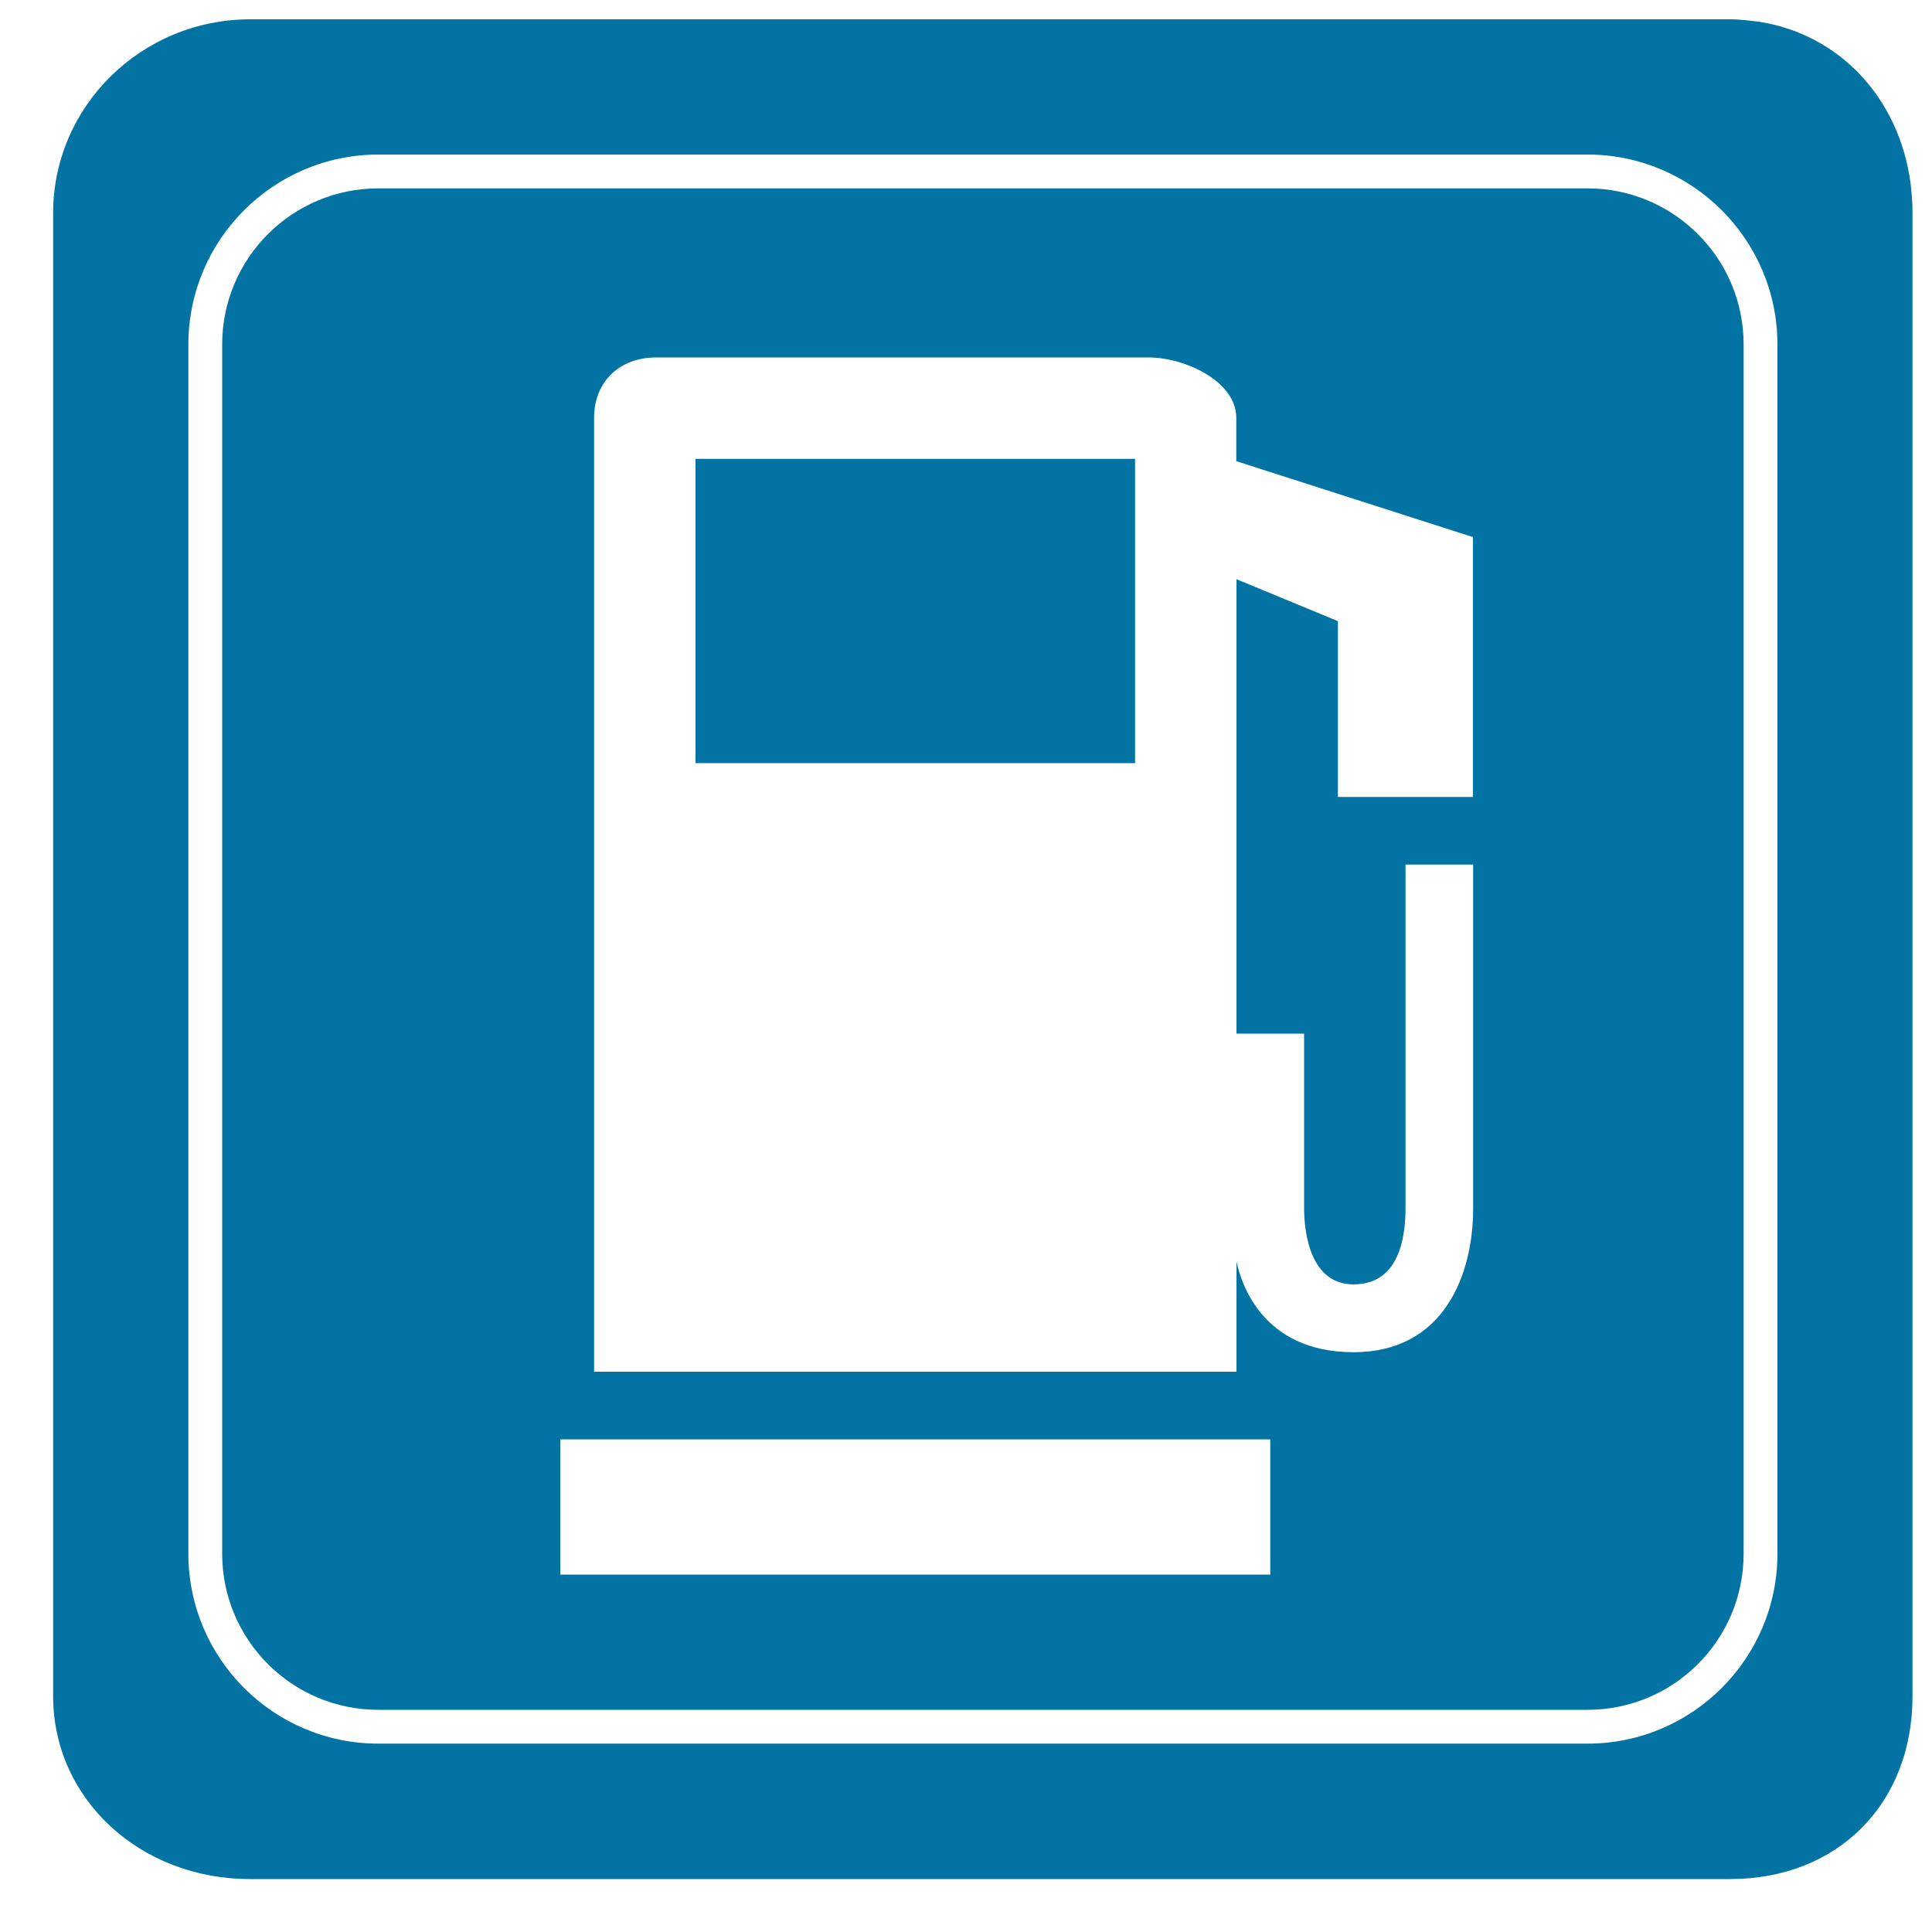
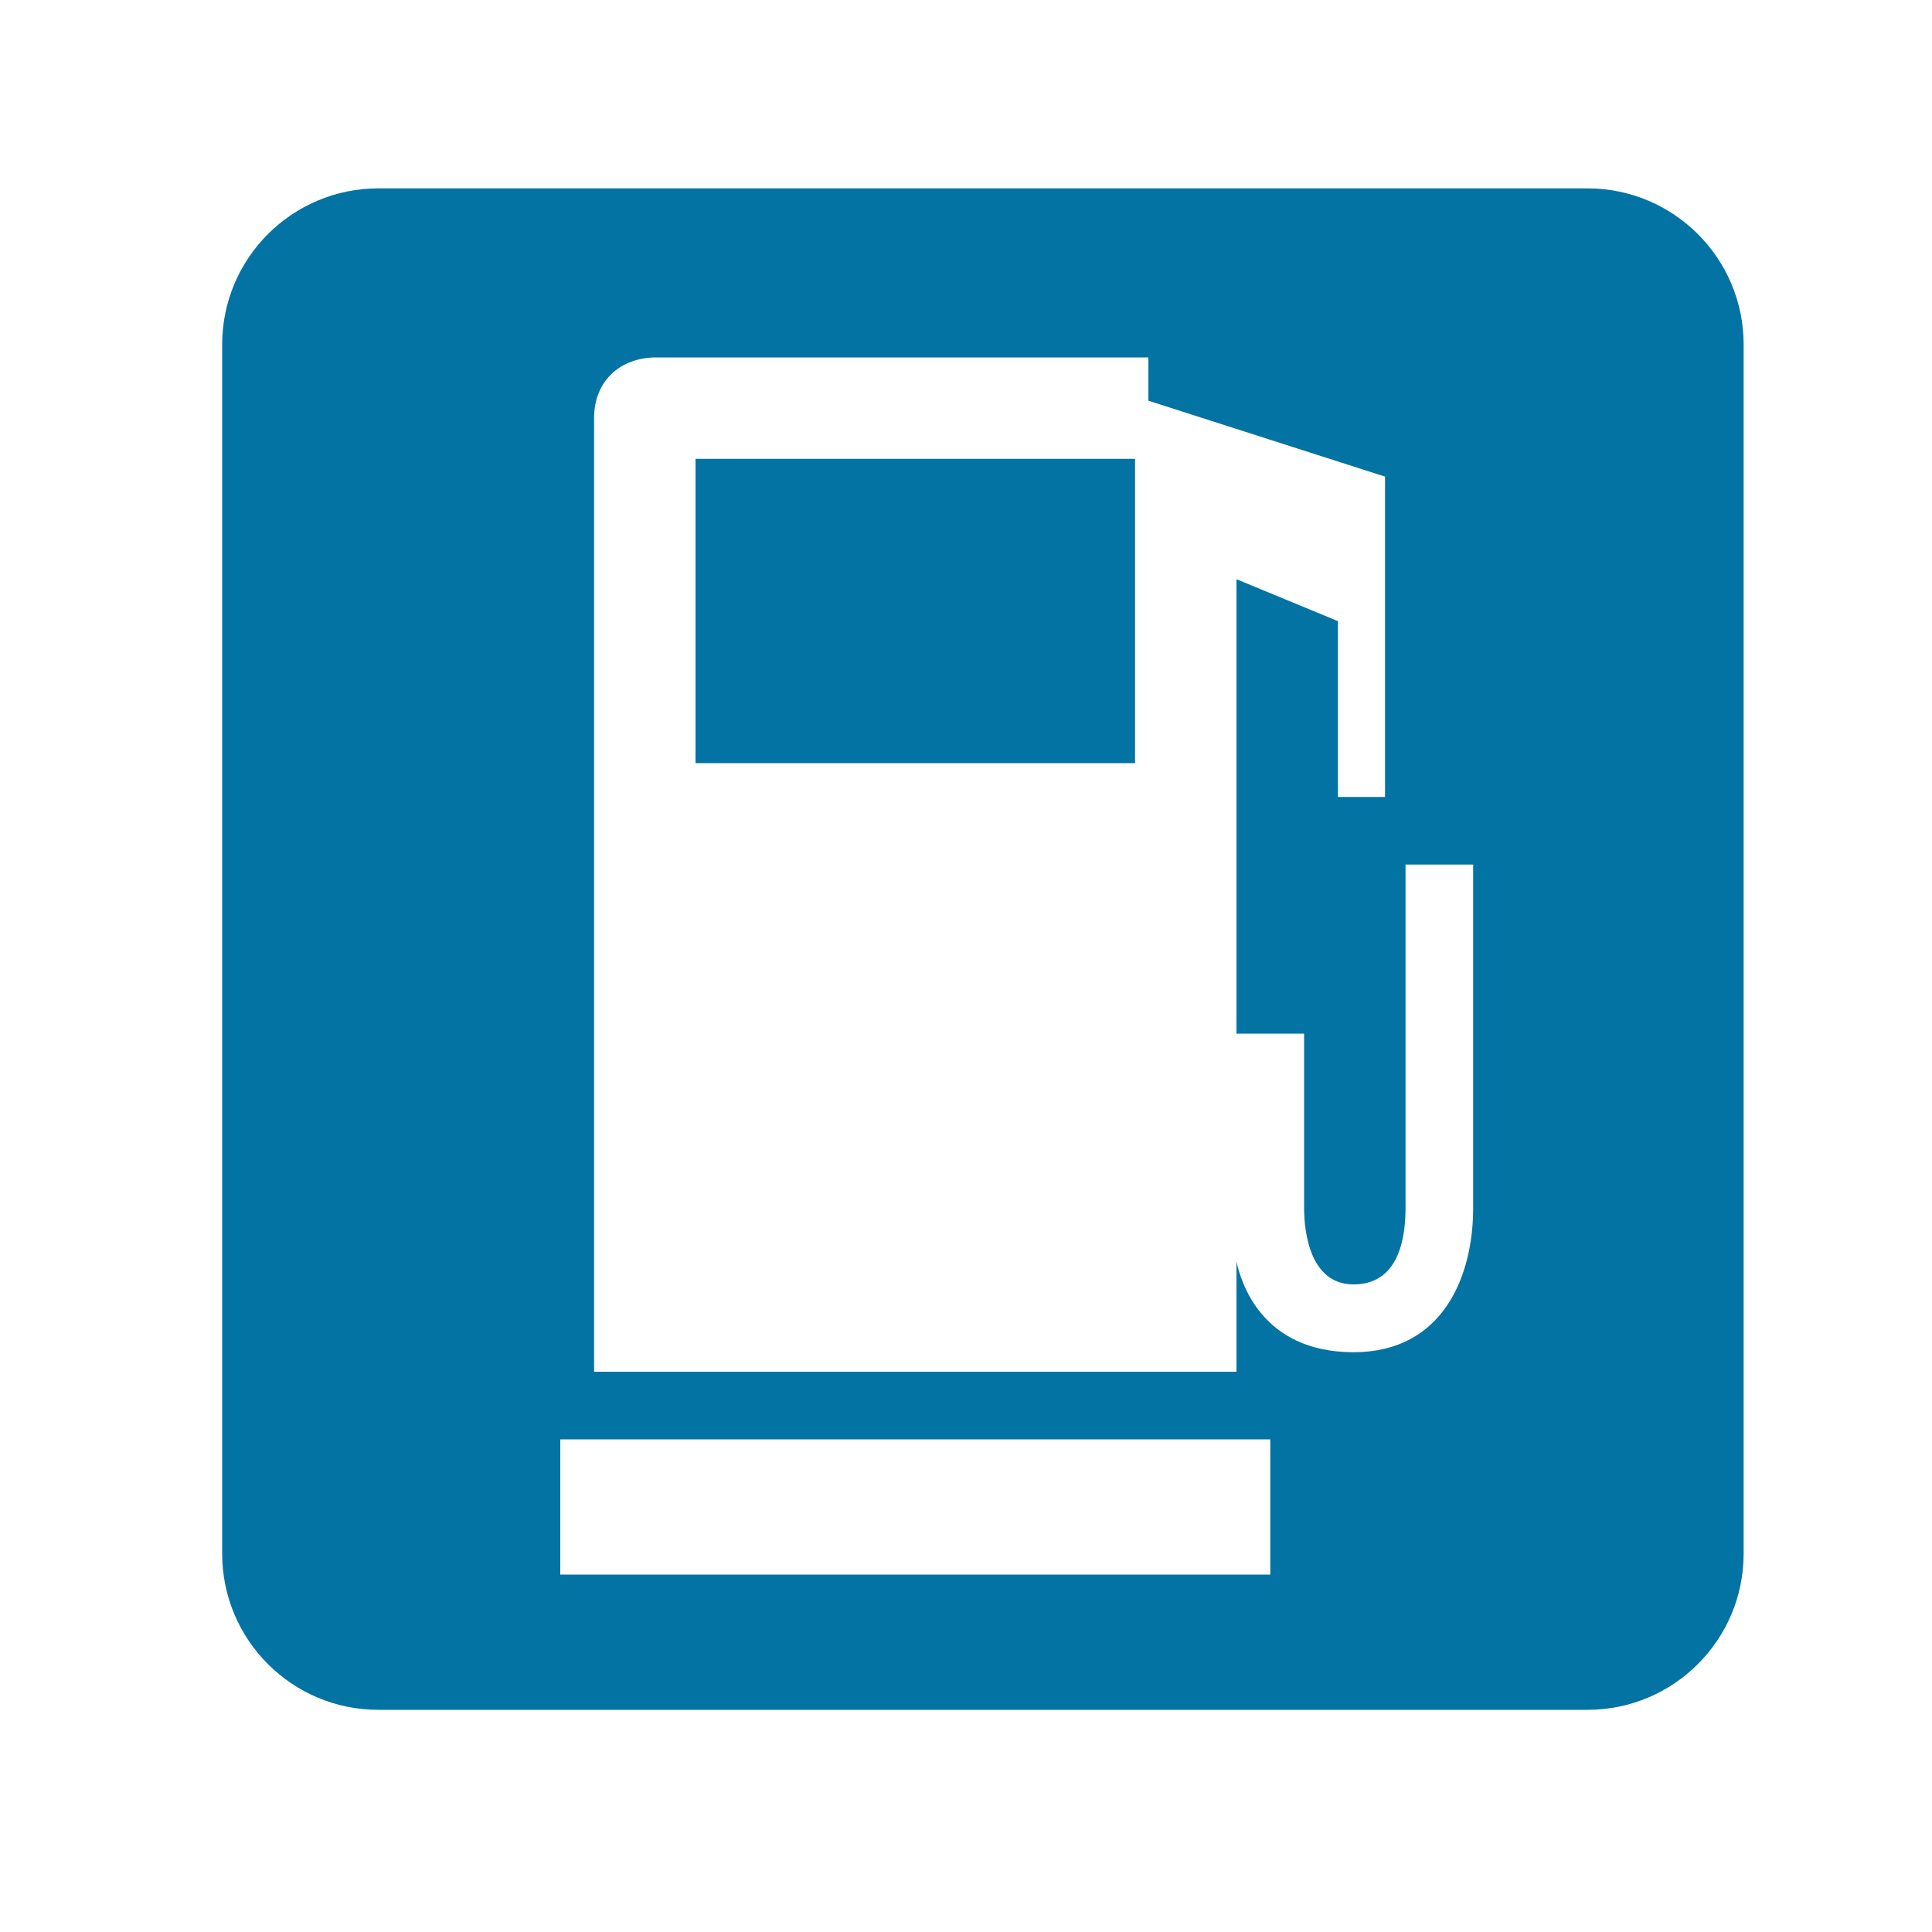
<svg xmlns="http://www.w3.org/2000/svg" viewBox="0 0 1000 1000" style="fill:#0273a2">
  <title>Fuel Signal In A Square SVG icon</title>
  <g>
    <g>
      <path d="M10,110.3L10,110.3L10,110.3z" />
-       <path d="M988.9,94.8c-5.9-44-36.7-76.9-78.1-83.5c-5-0.6-9.9-1.3-15.2-1.3l0,0H129.5c0,0,0,0,0,0C73.2,10,27.5,55,27.5,110.3v767.6c0,53.1,44.8,94.7,101.9,94.7h766.1c55.6,0,94.4-38.9,94.4-94.6l0,0V110.3v0C990,104.9,989.4,99.9,988.9,94.8z M920,804.2c0,54.2-44.1,98.3-98.3,98.3h-8.8H195.8c-54.2,0-98.3-44.1-98.3-98.3V187.1v-8.8c0-54.2,44.1-98.3,98.3-98.3h625.9c54.2,0,98.3,44.1,98.3,98.3V804.2z" />
-       <path d="M821.7,97.5h-8.8H195.8c-44.6,0-80.8,36.2-80.8,80.8v625.9c0,44.6,36.2,80.8,80.8,80.8h625.9c44.6,0,80.8-36.2,80.8-80.8V187.1v-8.8C902.5,133.7,866.3,97.5,821.7,97.5z M657.5,815H290v-70h367.5V815z M762.5,412.5h-70v-91L640,299.8V535h35v90.2c0,13.3,3.4,39.6,25.6,39.6c25.1,0,26.9-27.5,26.9-40V447.5h35v178c0,33.8-14.8,74.4-61.9,74.4c-48.2,0-58.5-37.3-60.6-46.9V710H307.5V216.3c0-18.9,13.3-31.3,32.2-31.3h254.7c18.9,0,45.5,12.3,45.5,31.3v22.4l122.5,39.3V412.5L762.5,412.5z" />
+       <path d="M821.7,97.5h-8.8H195.8c-44.6,0-80.8,36.2-80.8,80.8v625.9c0,44.6,36.2,80.8,80.8,80.8h625.9c44.6,0,80.8-36.2,80.8-80.8V187.1v-8.8C902.5,133.7,866.3,97.5,821.7,97.5z M657.5,815H290v-70h367.5V815z M762.5,412.5h-70v-91L640,299.8V535h35v90.2c0,13.3,3.4,39.6,25.6,39.6c25.1,0,26.9-27.5,26.9-40V447.5h35v178c0,33.8-14.8,74.4-61.9,74.4c-48.2,0-58.5-37.3-60.6-46.9V710H307.5V216.3c0-18.9,13.3-31.3,32.2-31.3h254.7v22.4l122.5,39.3V412.5L762.5,412.5z" />
      <path d="M895.6,990L895.6,990L895.6,990z" />
      <rect x="360" y="237.5" width="227.5" height="157.5" />
    </g>
  </g>
</svg>